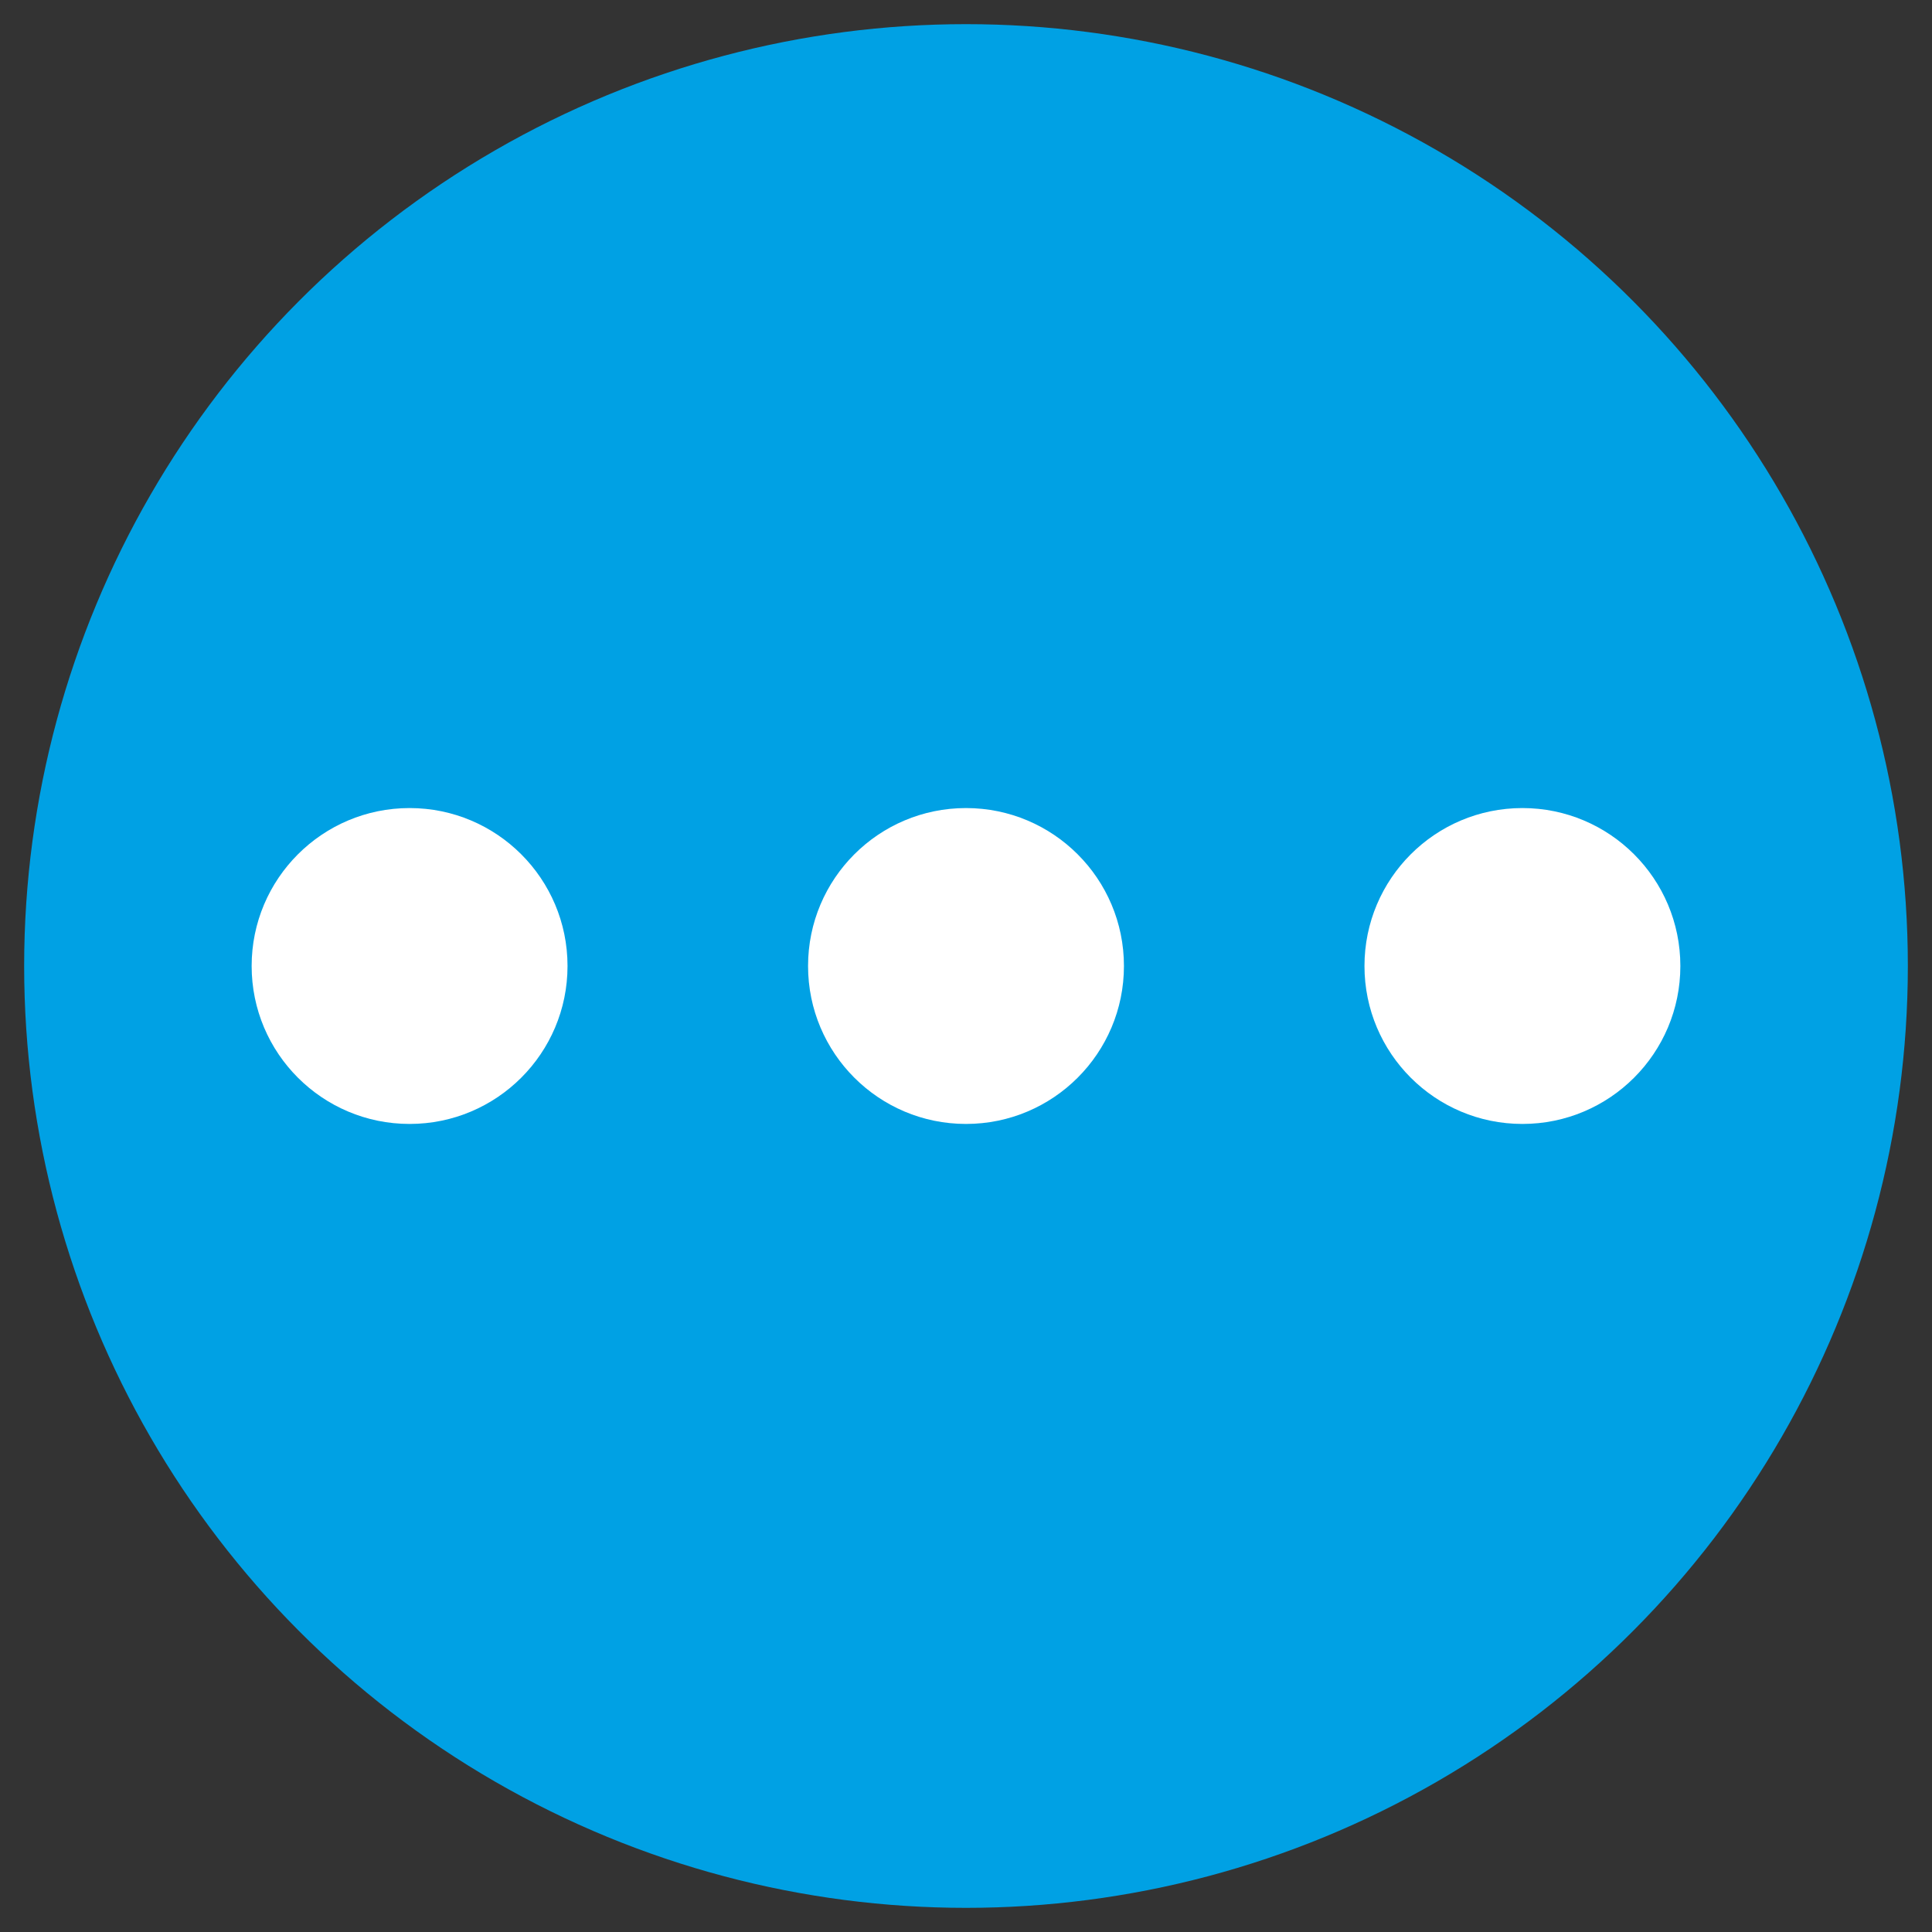
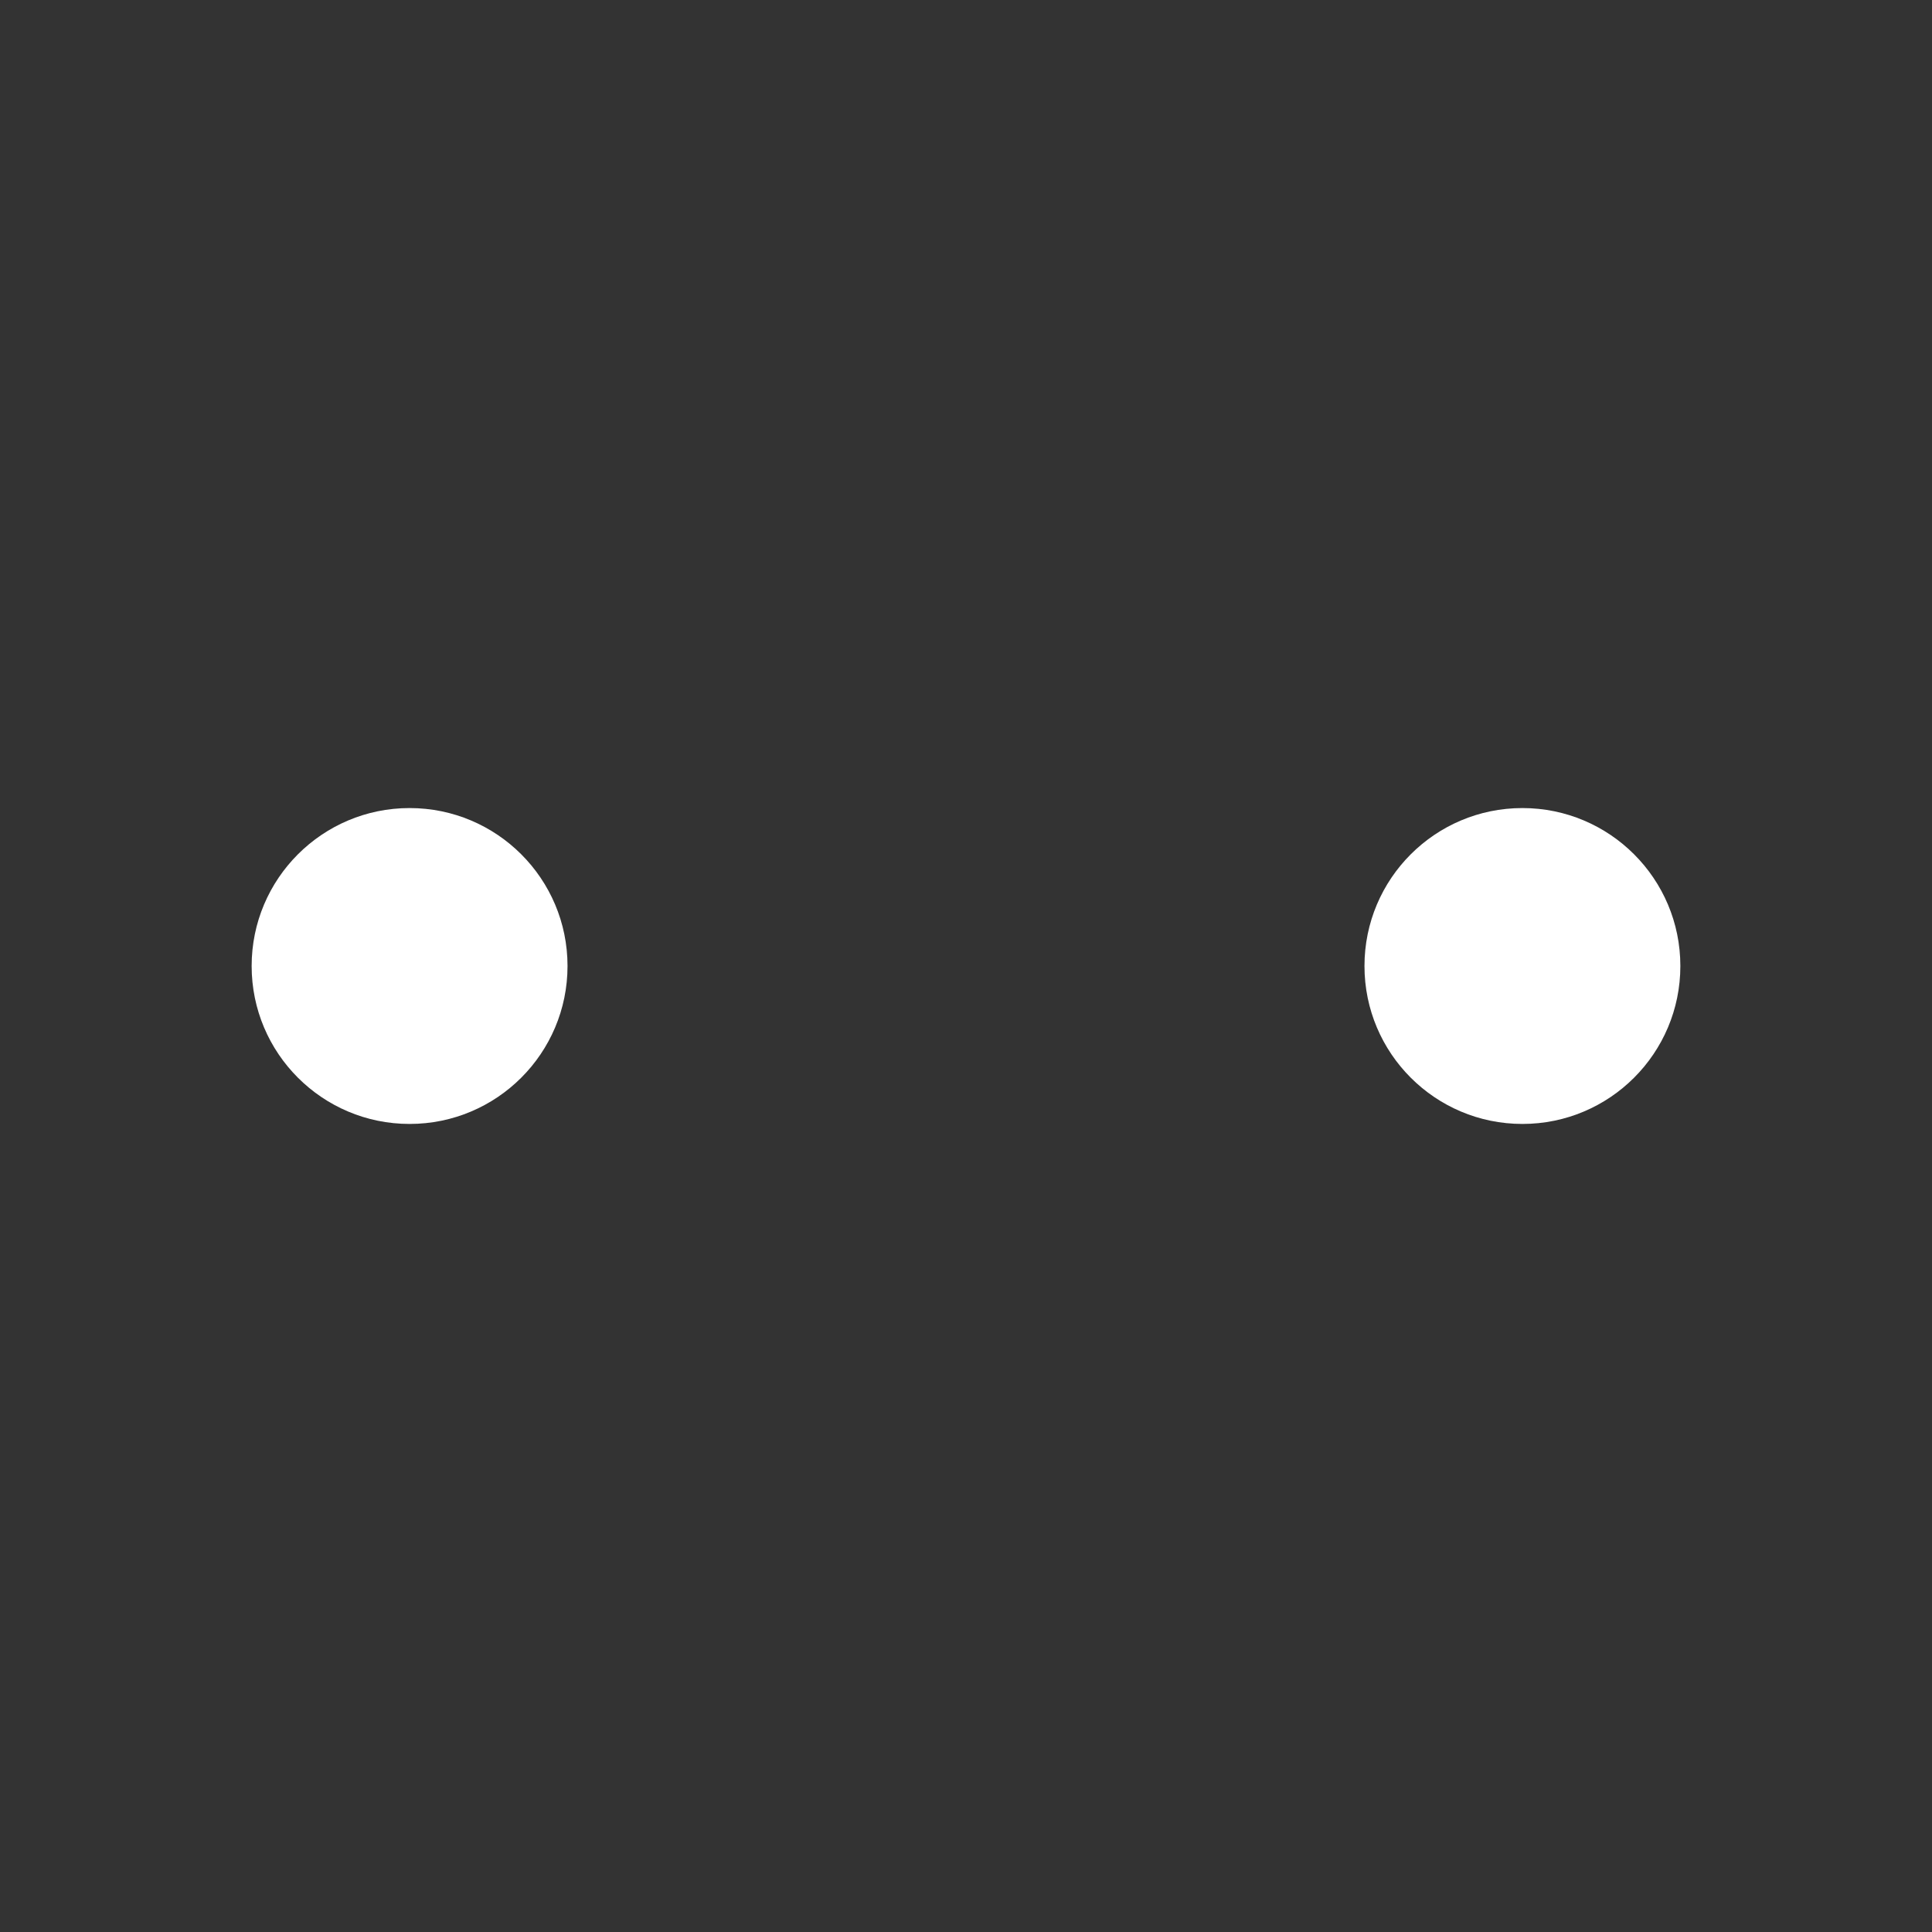
<svg xmlns="http://www.w3.org/2000/svg" id="Capa_1" data-name="Capa 1" viewBox="0 0 80 80">
  <rect x="0" y="0" width="80" height="80" fill="#333333" stroke="none" />
  <defs>
    <style> .cls-1 { fill: #fff; } .cls-1, .cls-2 { stroke-width: 0px; } .cls-2 { fill: #00a1e4; } </style>
  </defs>
-   <circle class="cls-2" cx="40" cy="40" r="39" />
  <g>
    <circle class="cls-1" cx="16.96" cy="40" r="6.54" />
-     <circle class="cls-1" cx="40" cy="40" r="6.54" />
    <circle class="cls-1" cx="63.04" cy="40" r="6.54" />
  </g>
</svg>